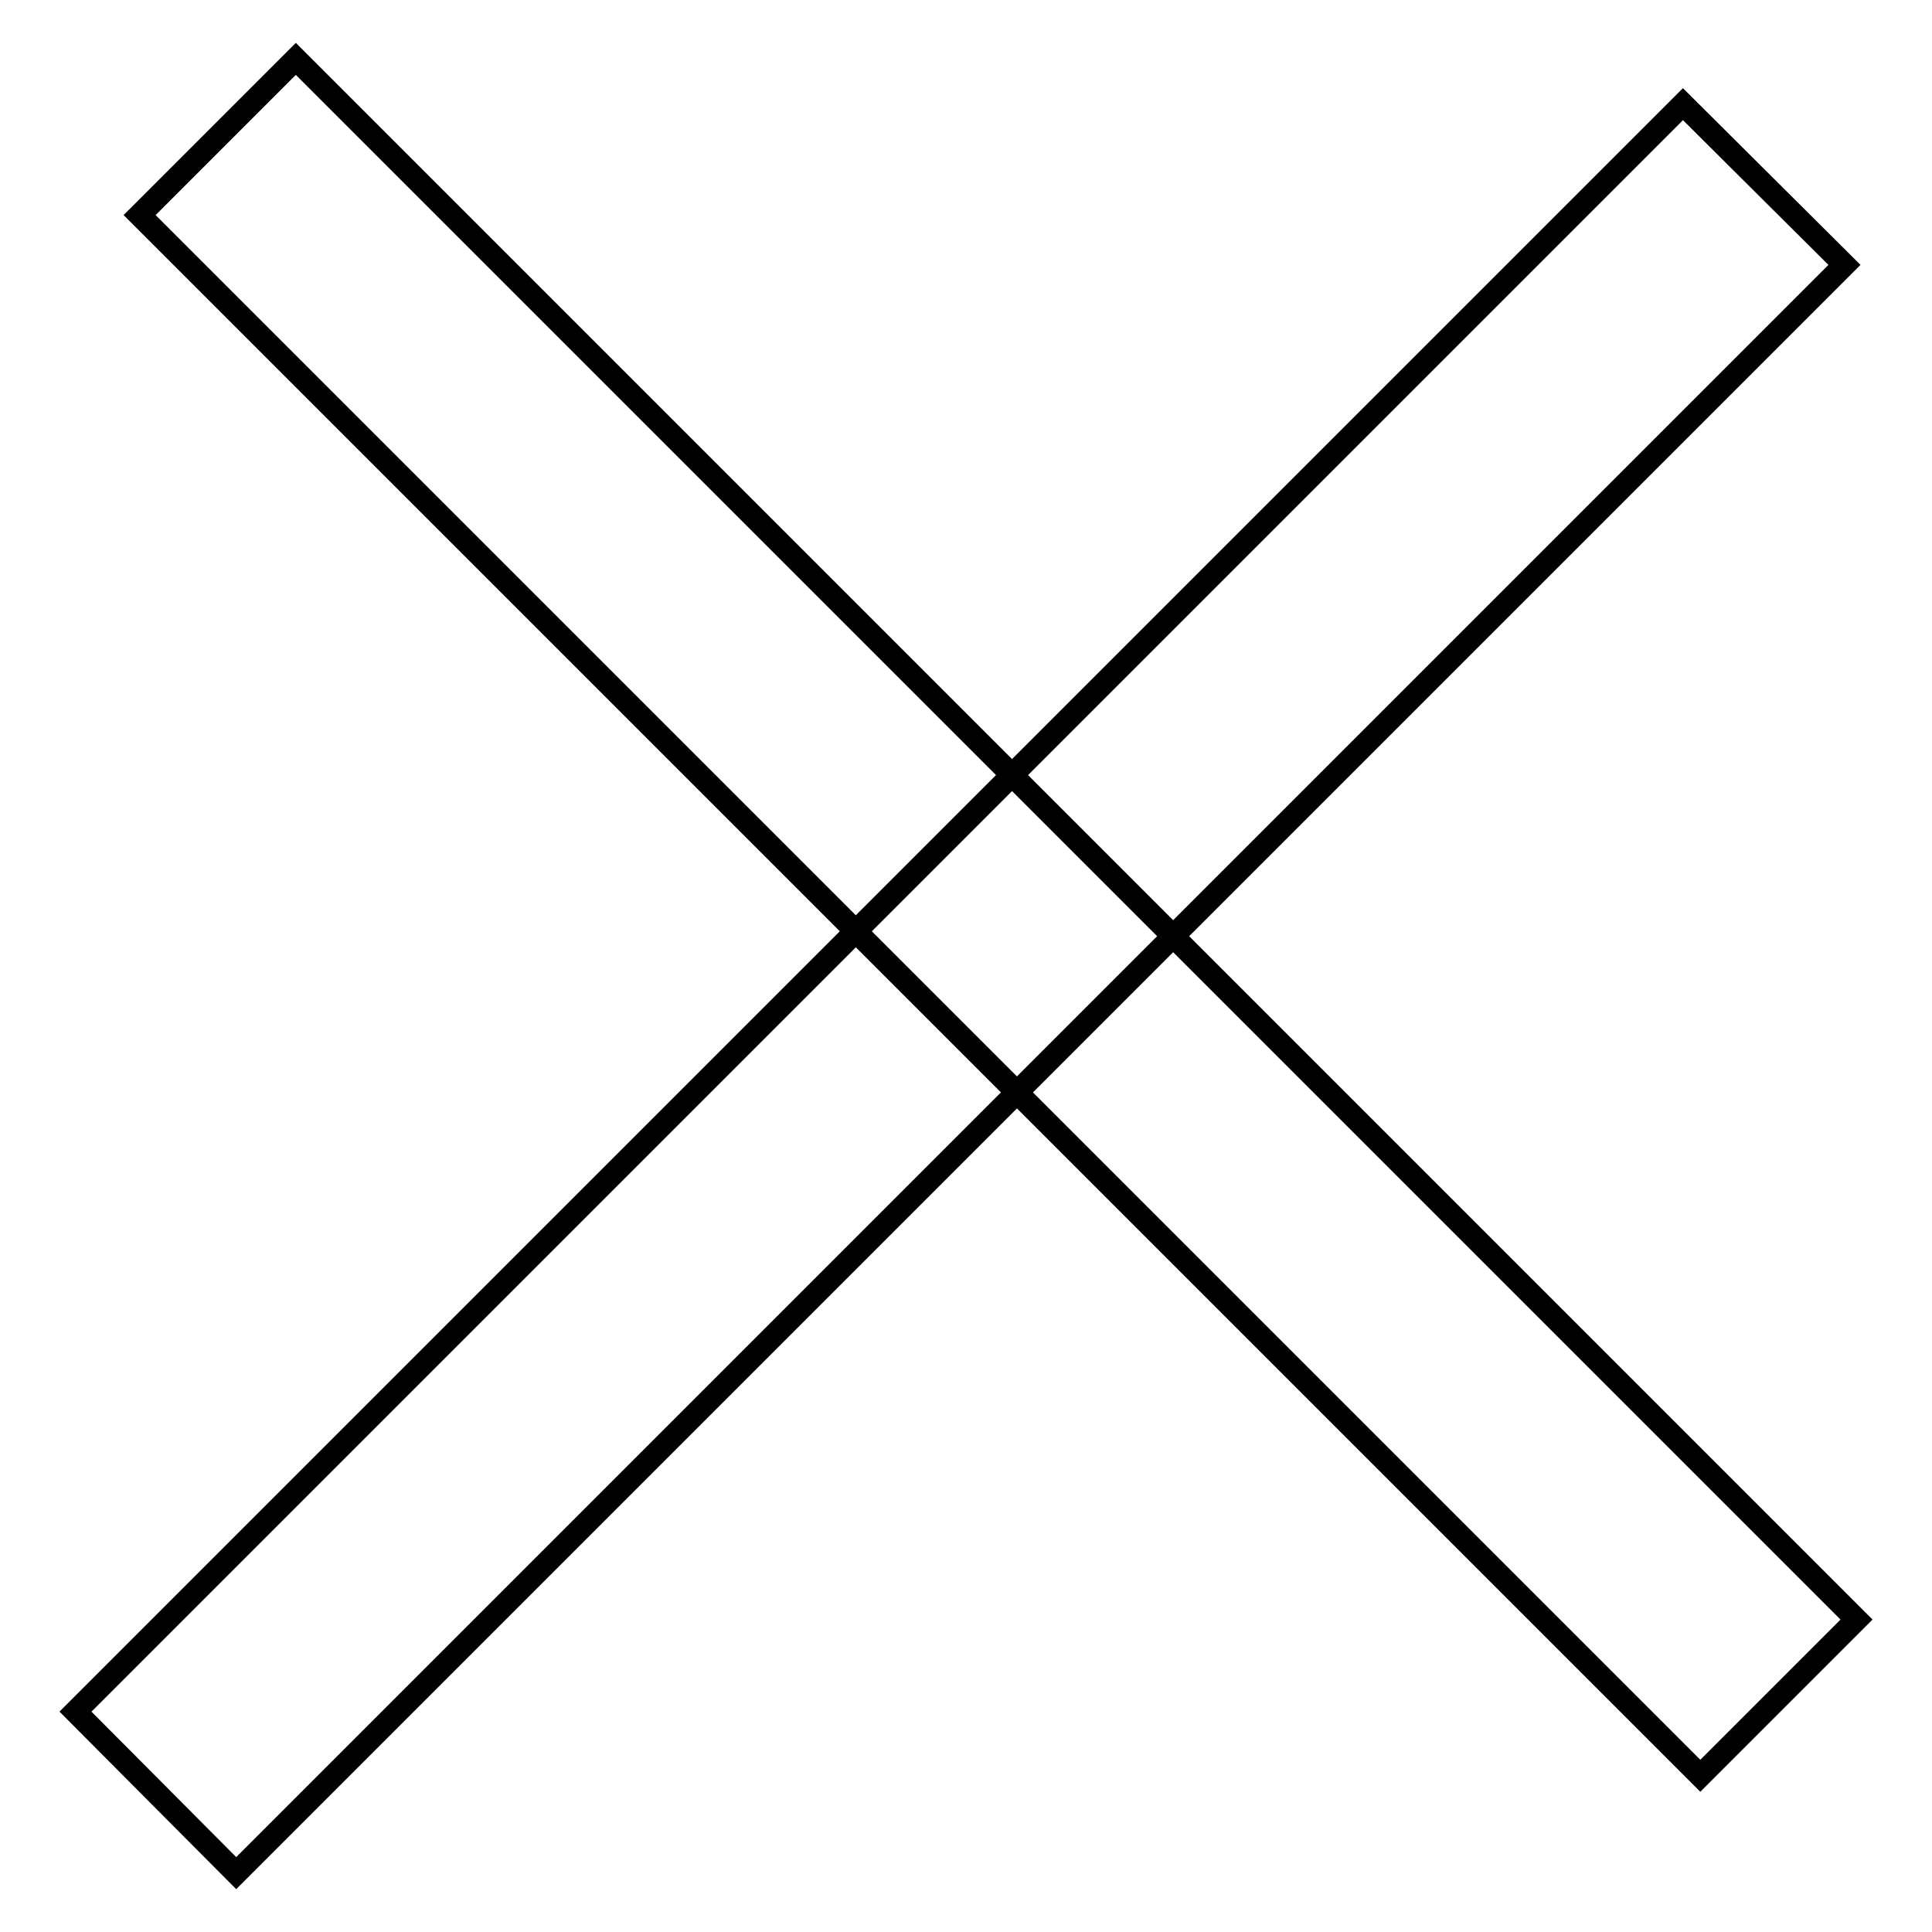
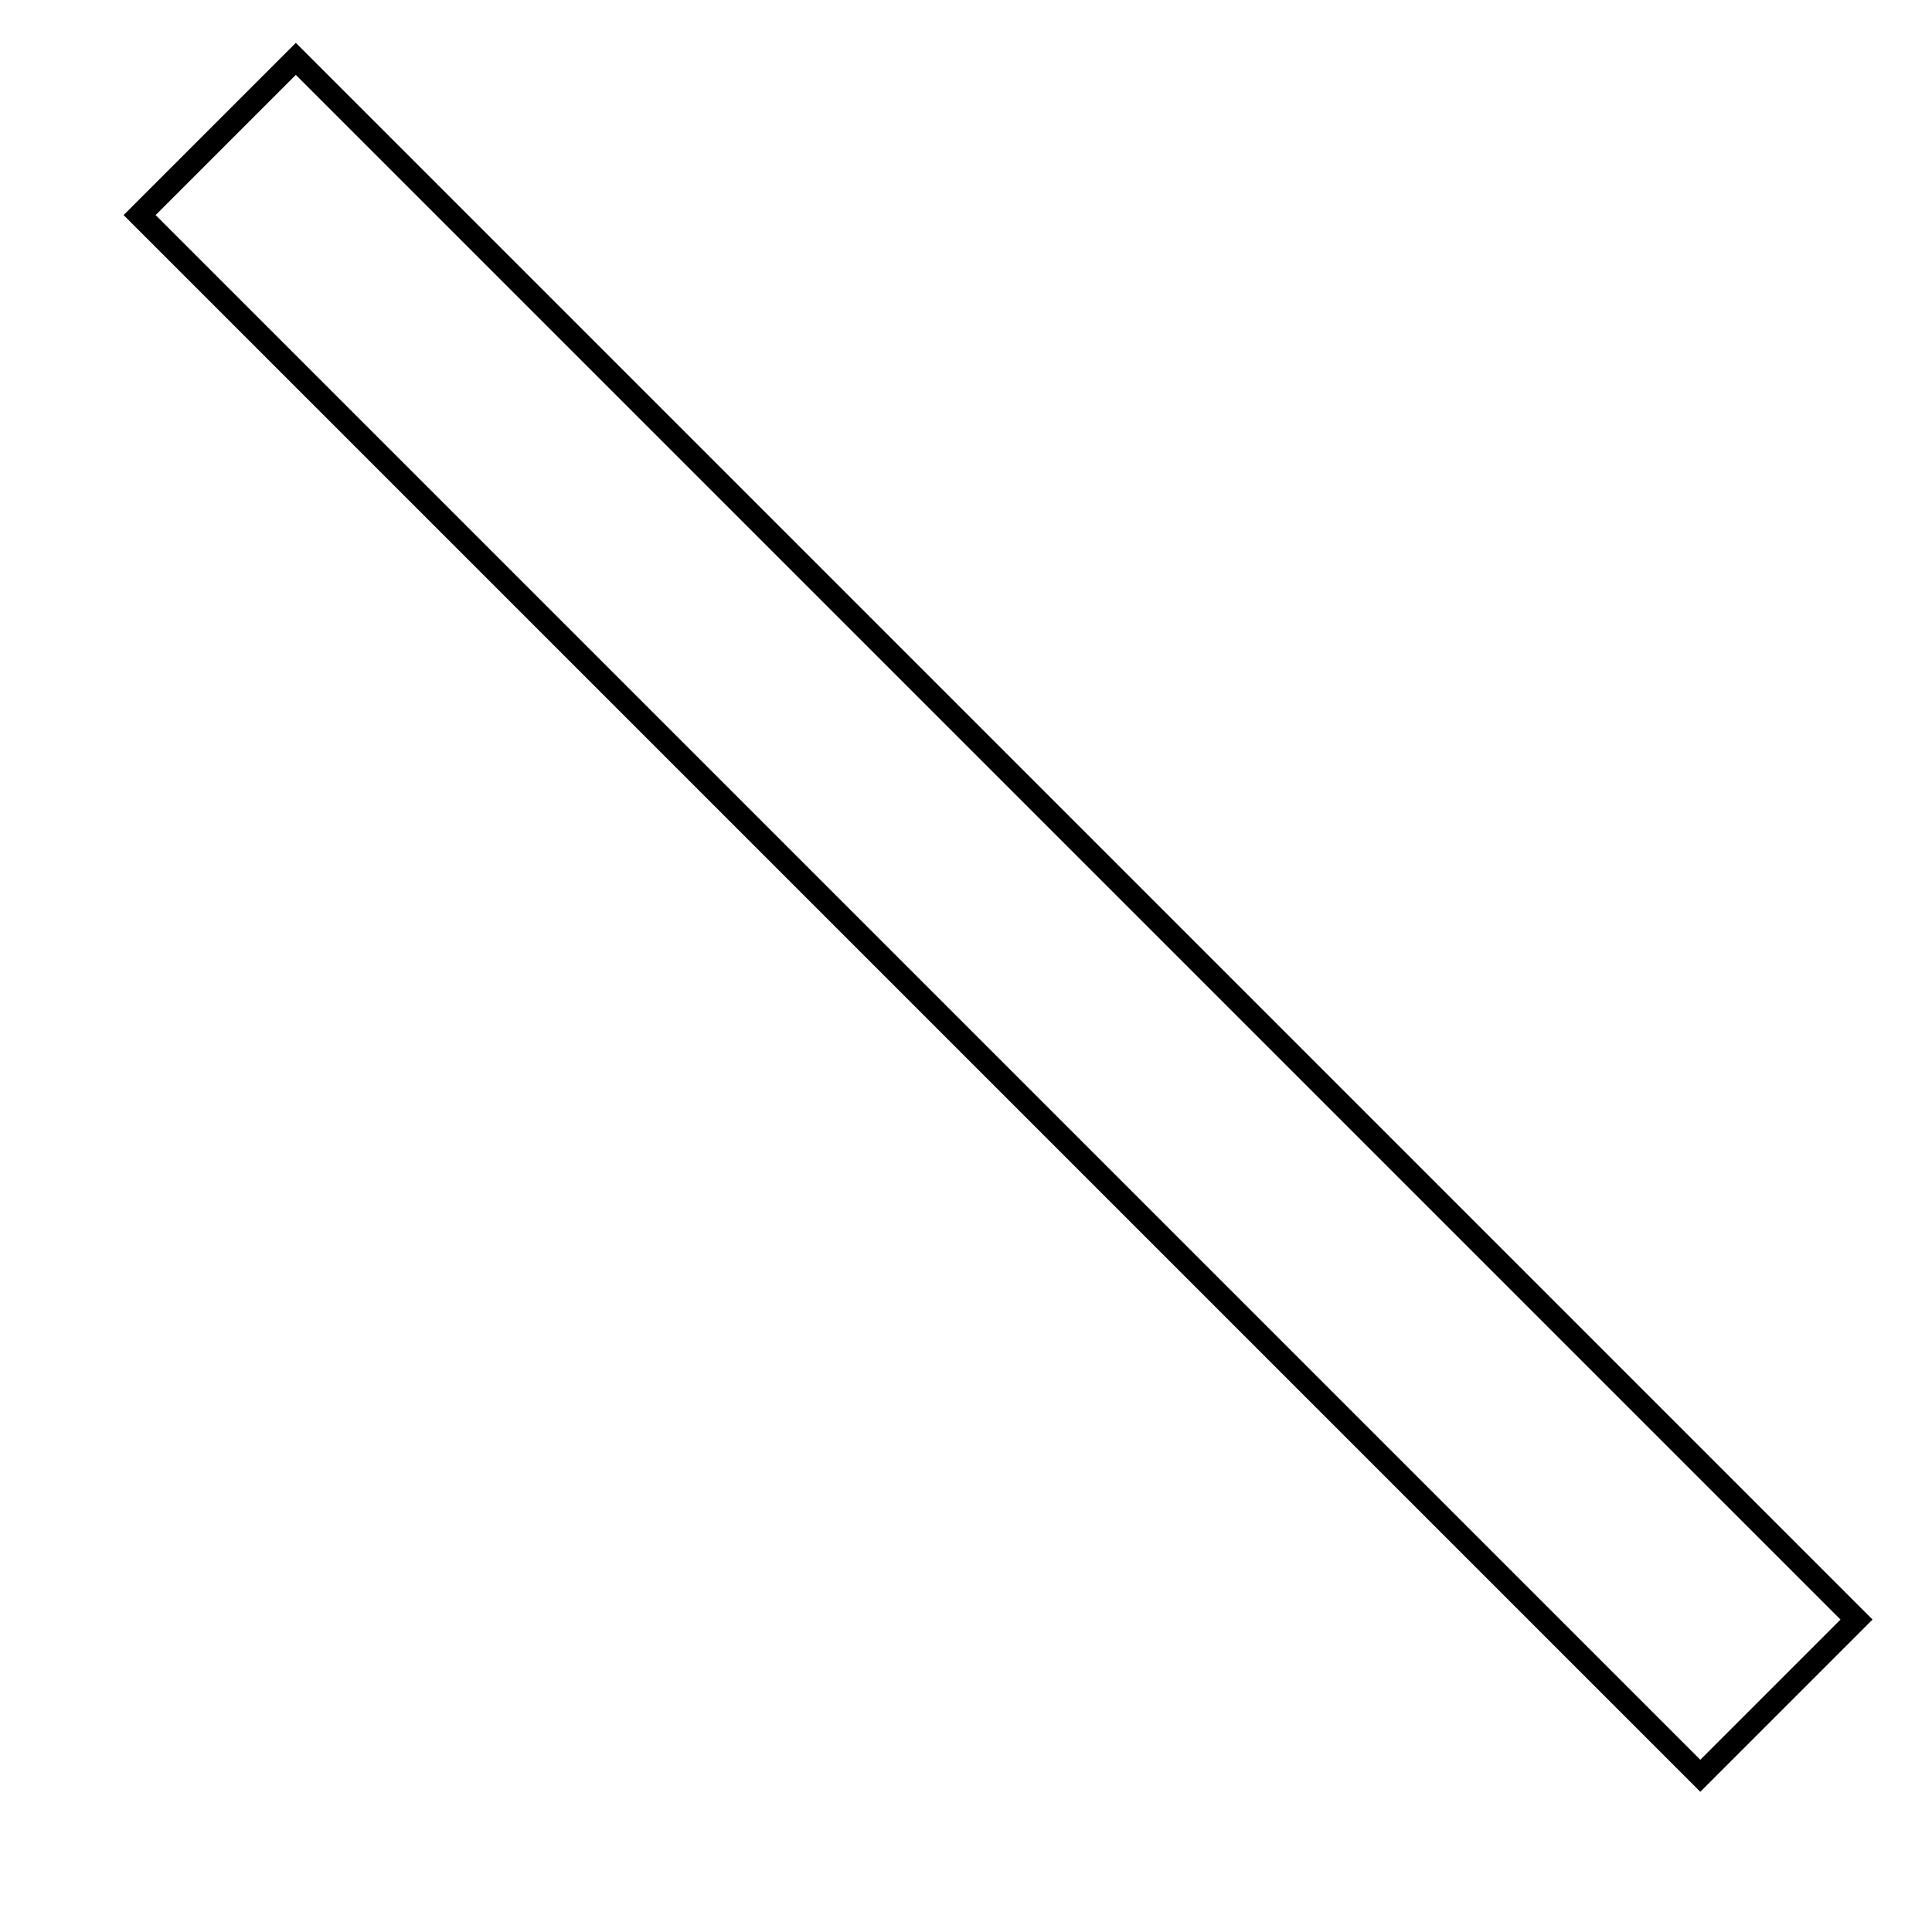
<svg xmlns="http://www.w3.org/2000/svg" version="1.1" x="0px" y="0px" viewBox="0 0 256 256" enable-background="new 0 0 256 256" xml:space="preserve">
  <g>
    <g>
      <path stroke-width="3" fill-opacity="0" stroke="#000000" d="M39.2,7.8L246,214.6l-20.7,20.7L18.5,28.5L39.2,7.8z" />
-       <path stroke-width="3" fill-opacity="0" stroke="#000000" d="M244.4,35.1L31.3,248.2L10,226.8l213-213L244.4,35.1z" />
    </g>
  </g>
</svg>